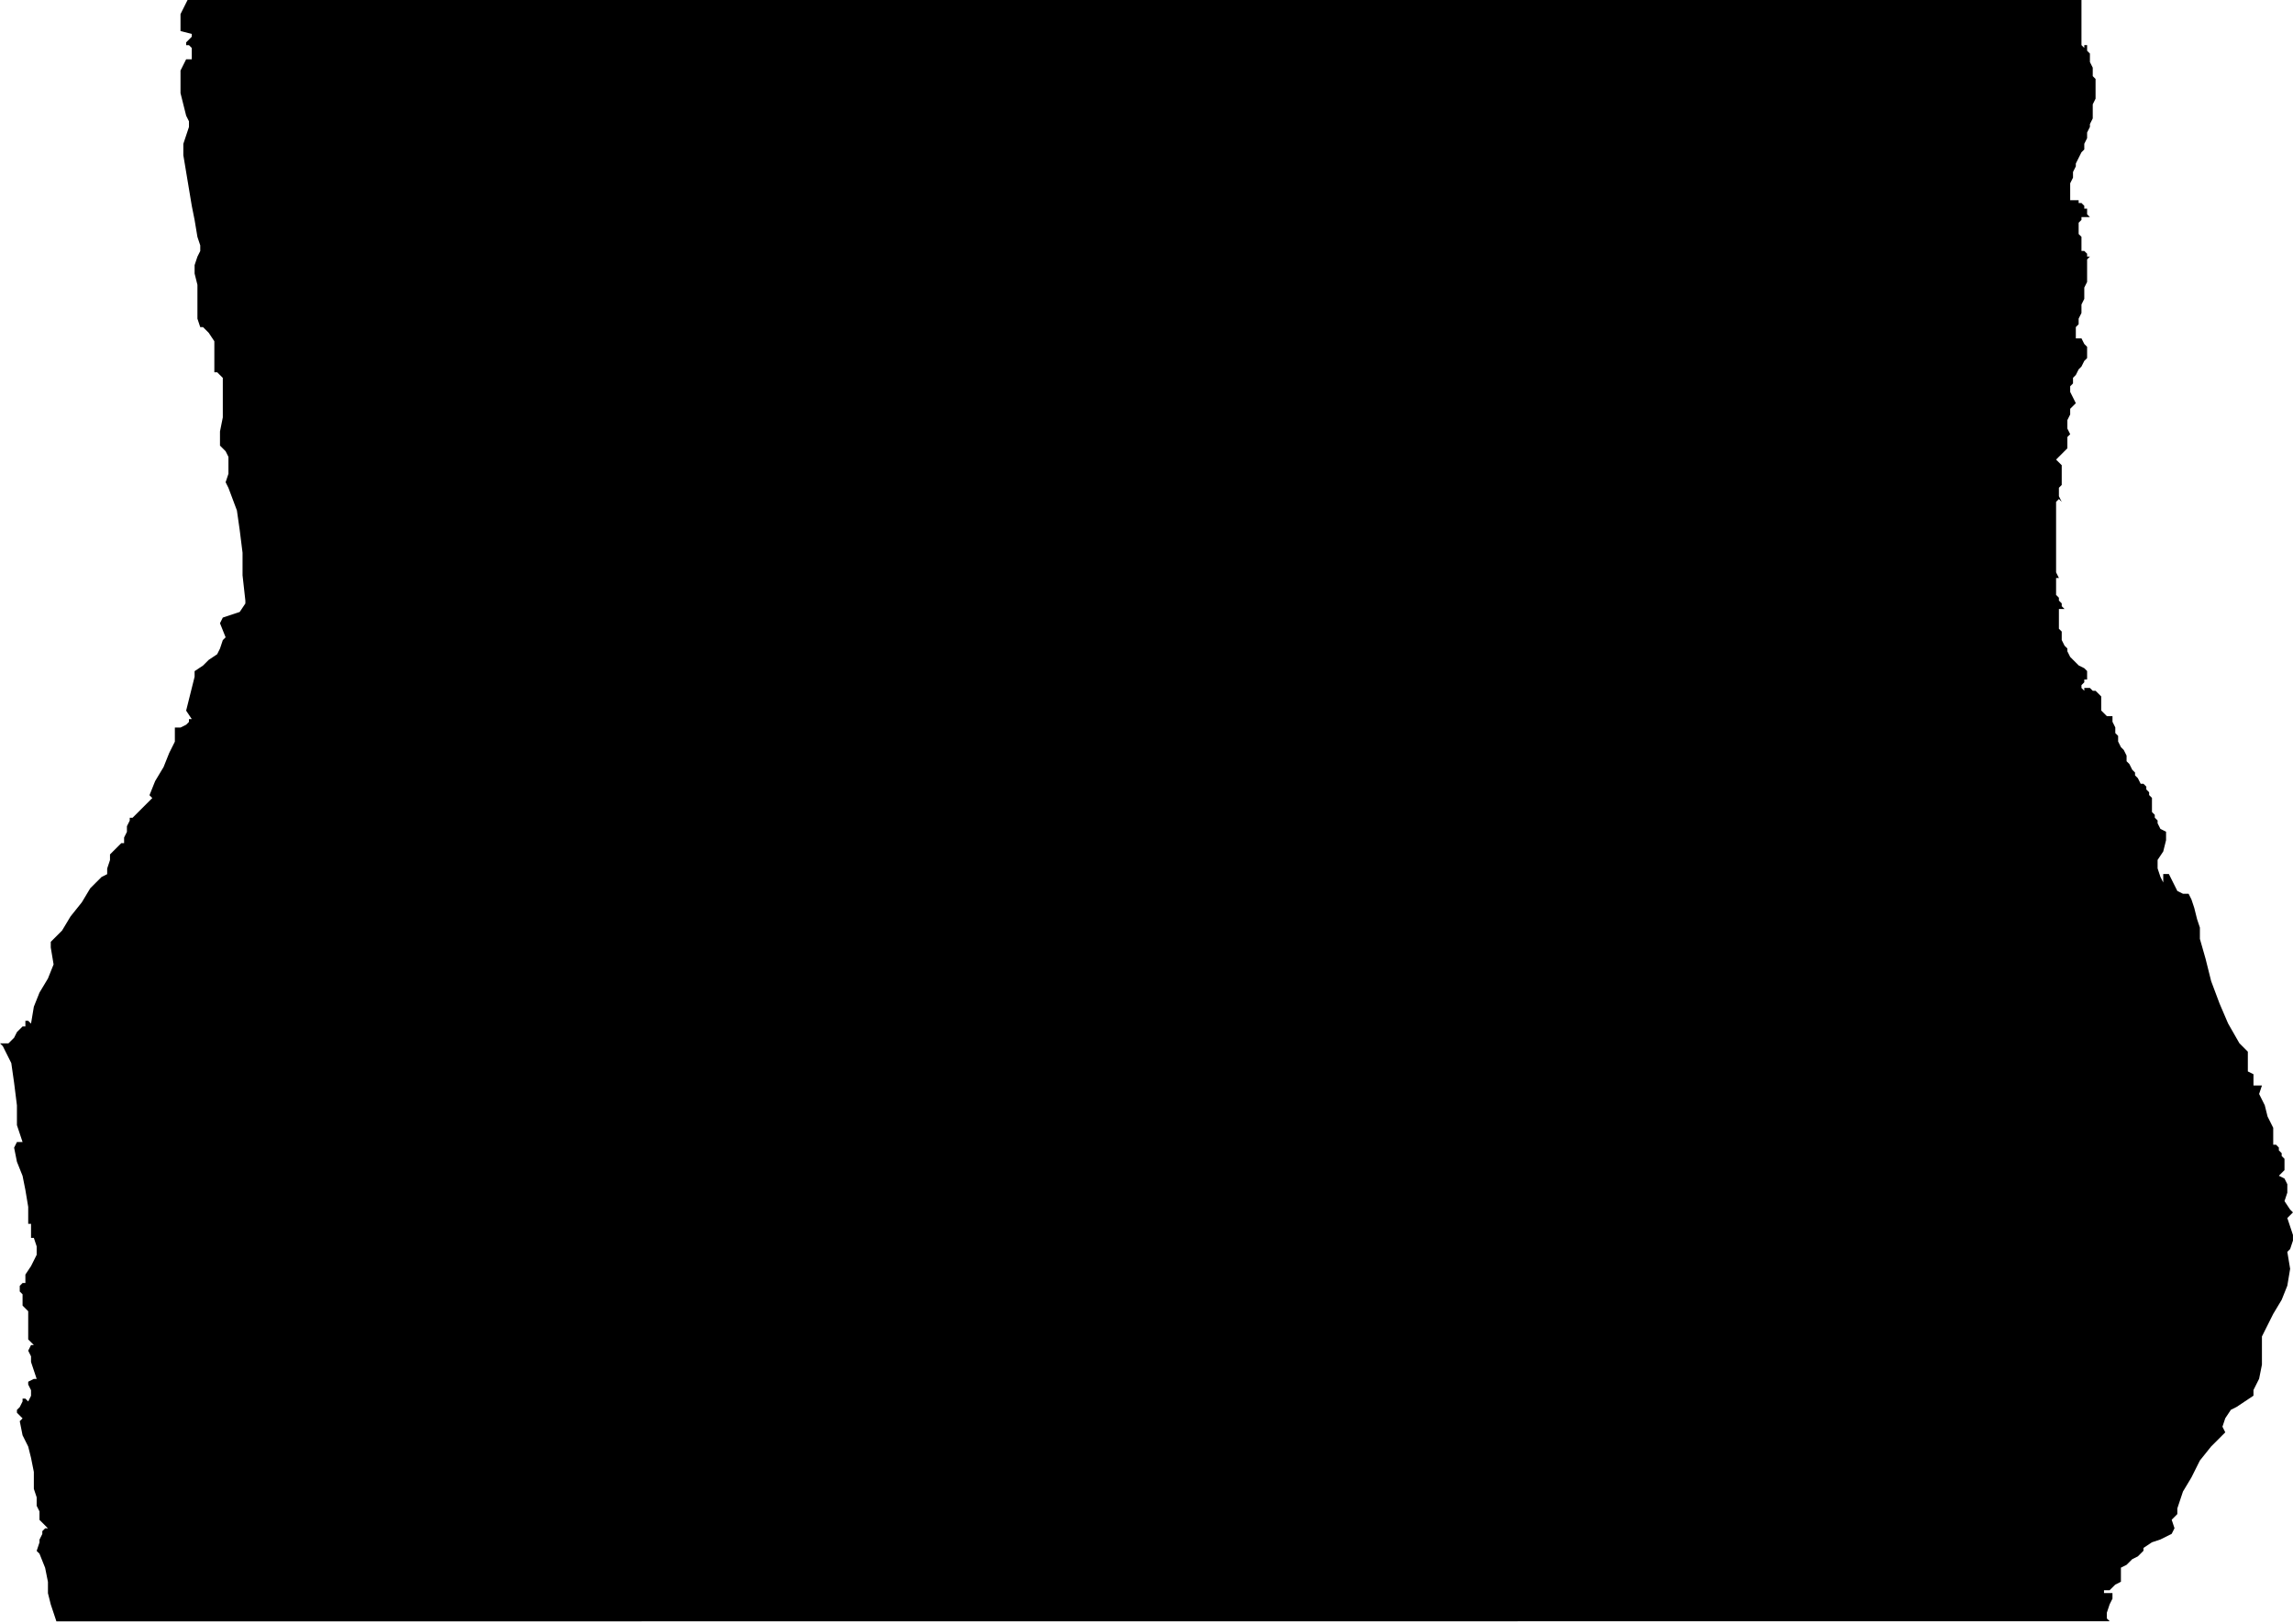
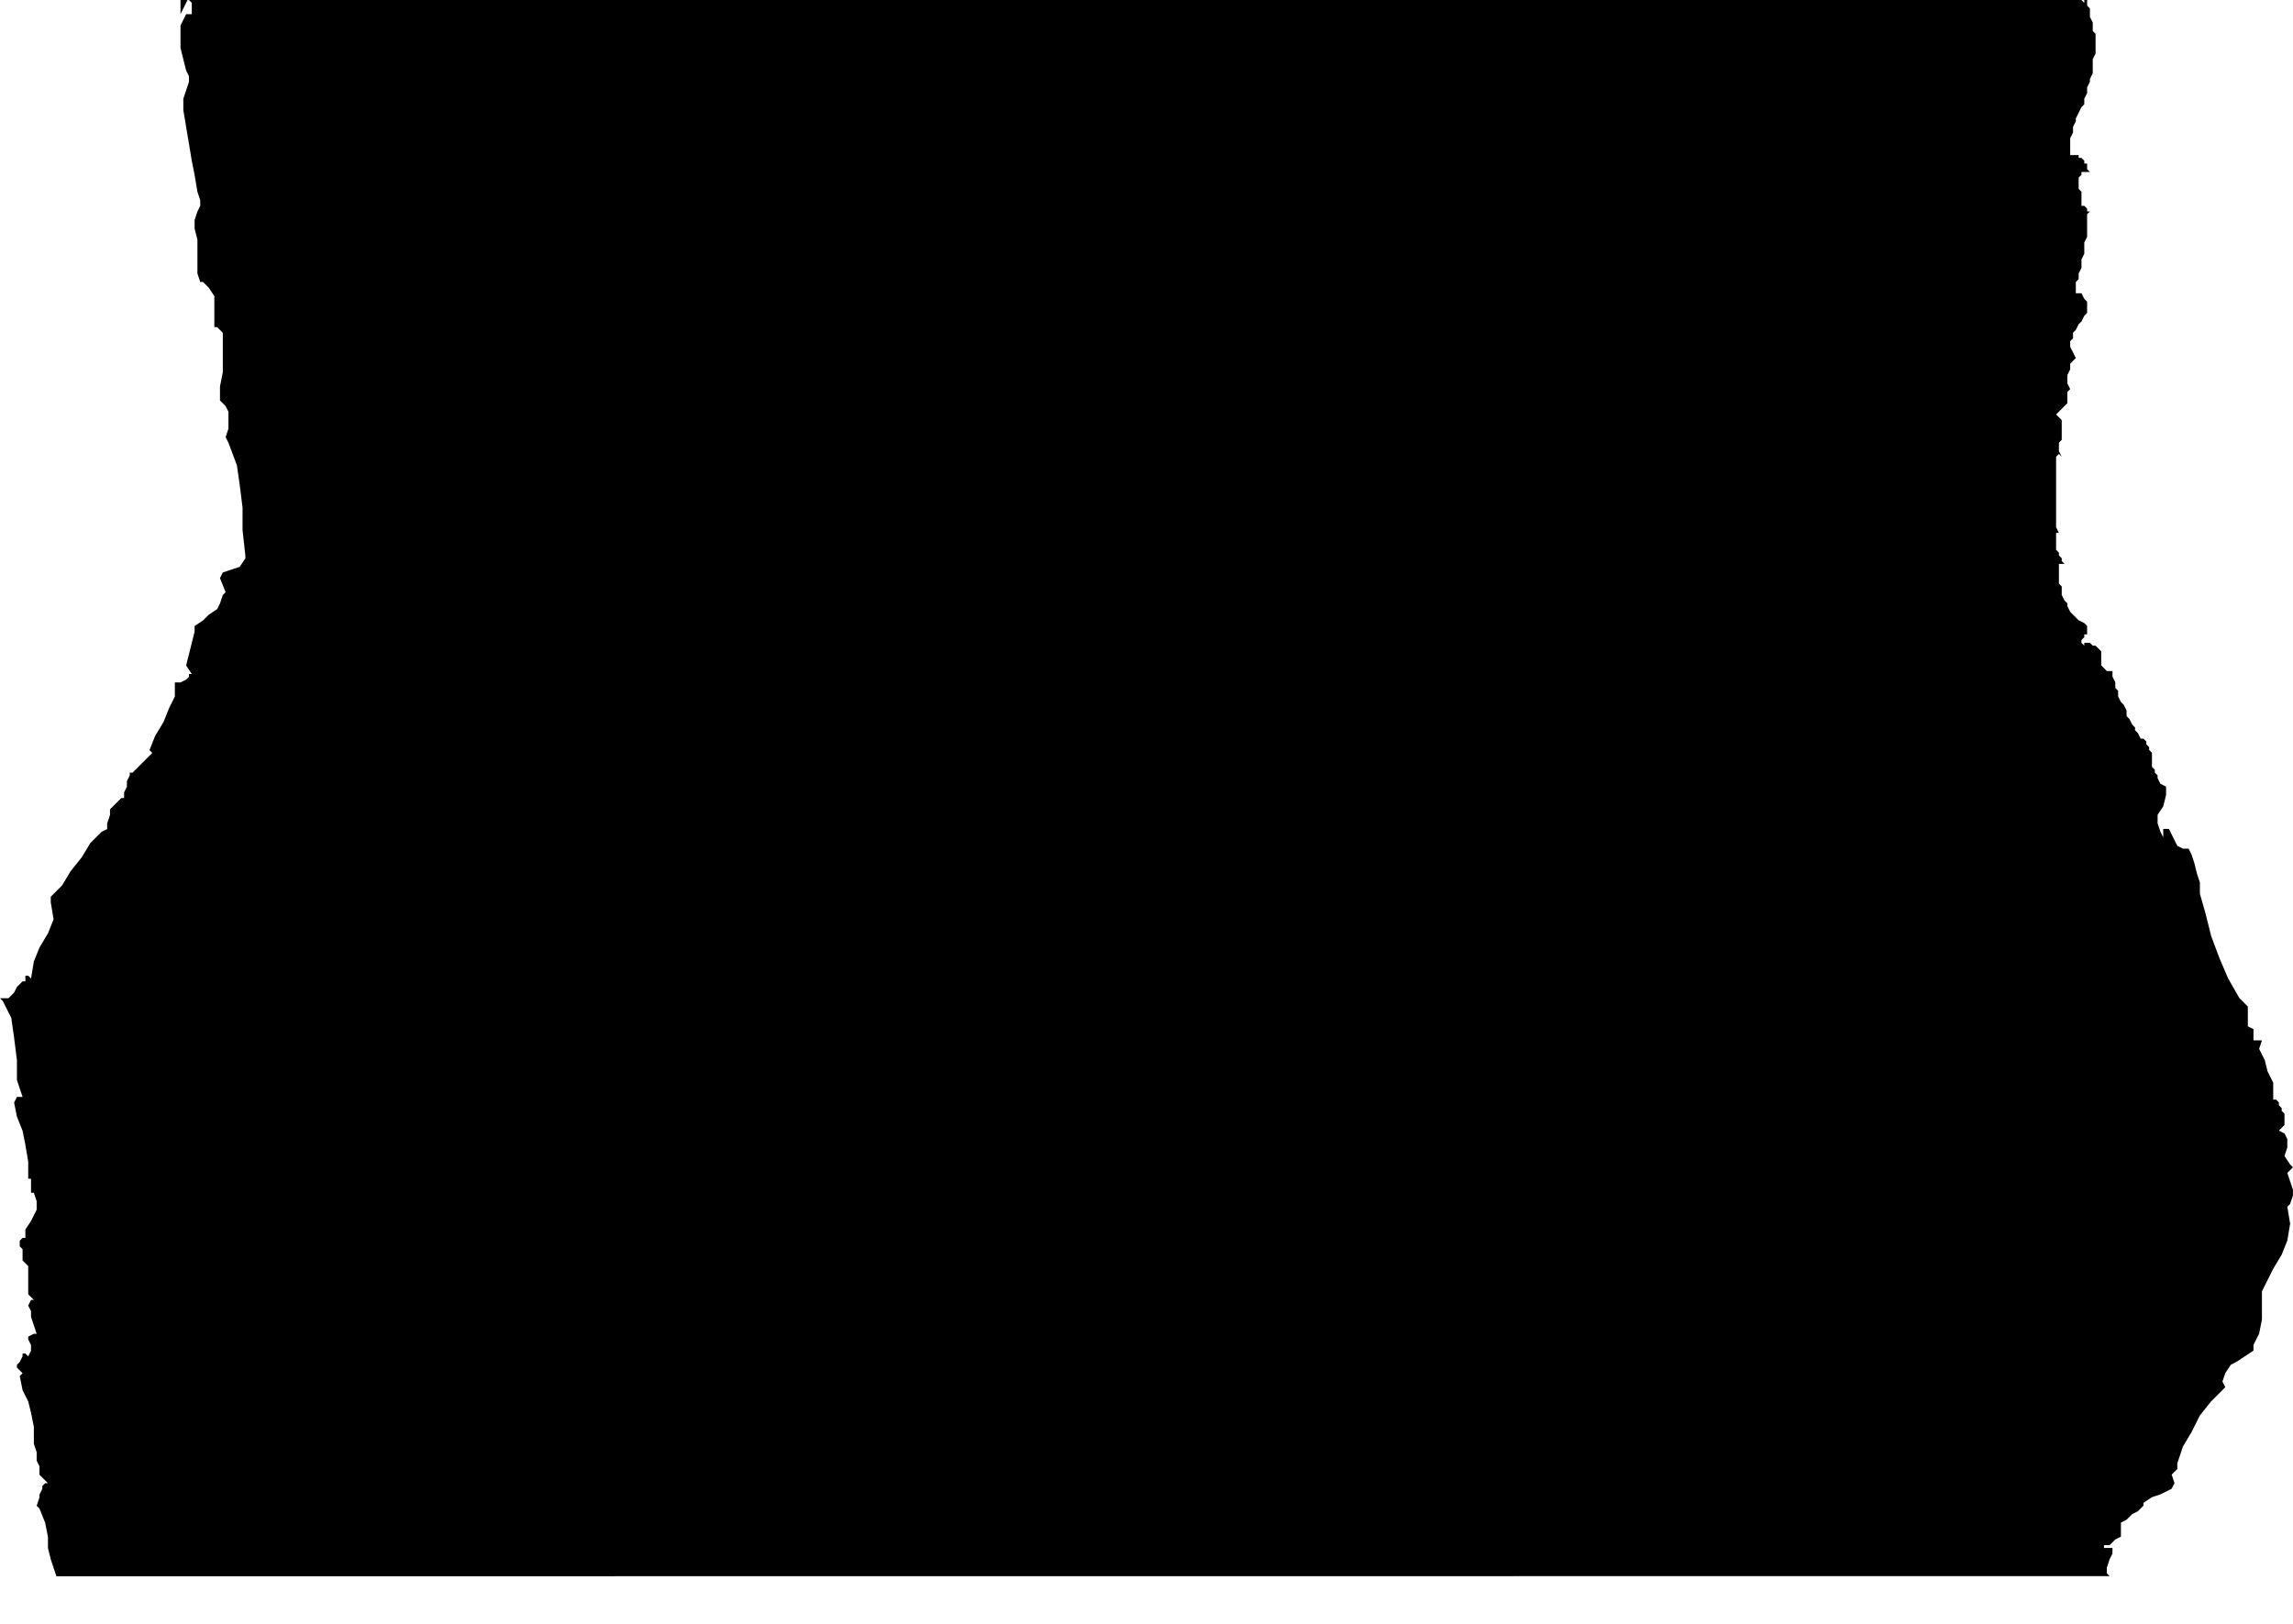
<svg xmlns="http://www.w3.org/2000/svg" width="54.2" height="38.4" fill-rule="evenodd" stroke-linecap="round" preserveAspectRatio="none" viewBox="0 0 813 576">
  <style>.brush0{fill:#fff}.pen0{stroke:#000;stroke-width:1;stroke-linejoin:round}</style>
-   <path d="M738 0v16l1 1v-1h1v-1 3l1 1v3l1 2v3l1 1v7l-1 2v5l-1 2v1l-1 2v2l-1 2v2l-1 1-1 2-1 2v1l-1 2v2l-1 2v6h3v1h1l1 1v1h1v2l1 1h-3v1l-1 1v4l1 1v5h1l1 1v1h1l1 1-1-1-1 1v8l-1 2v4l-1 2v3l-1 2v2l-1 1v4h2l1 2 1 1v4l-1 1-1 2-1 1-1 2-1 1v2l-1 1v2l1 2 1 2-1 1-1 1v2l-1 2v3l1 2-1 1v4l-1 1-1 1-1 1-1 1 1 1 1 1v7l-1 1v3l1 2-1-1-1 1v25l1 2h-1v6l1 1v1l1 1v1l1 1h-2v7l1 1v3l1 2 1 1v1l1 2 1 1 1 1 1 1 2 1 1 1v3h-1v1l-1 1v1l1 1v-1h2l1 1h1l1 1 1 1v5l1 1 1 1h2v2l1 2v2l1 1v2l1 2 1 1 1 2v2l1 1 1 2 1 1v1l1 1 1 2h1l1 1v1l1 1v1l1 1v5l1 1v1l1 1v1l1 2 2 1v3l-1 4-2 3v3l1 3 1 2v-3h2l1 2 1 2 1 2 2 1h2l1 2 1 3 1 4 1 3v4l2 7 2 8 3 8 3 7 4 7 2 2 1 1v7l2 1h1-1v4h3l-1 3 2 4 1 4 2 4v6h1l1 1v1l1 1v1l1 1v4l-1 1-1 1 2 1 1 2v3l-1 3 2 3 1 1-2 2 1 3 1 3v2l-1 3-1 1 1 6-1 6-2 5-3 5-3 6-1 2v10l-1 5-2 4v2l-3 2-3 2-2 1-2 3-1 3 1 2-5 5-4 5-3 6-3 5-2 6v2l-2 2 1 3-1 2-4 2-3 1-3 2v1l-1 1-1 1-2 1-2 2-2 1v5l-2 1-2 2h-2v1h3v2l-1 2-1 3v2l1 1H20l-2-6-1-4v-4l-1-5-2-5-1-1 1-3v-1l1-2v-1l1-1h1l-3-3v-3l-1-2v-3l-1-3v-6l-1-5-1-4-2-4-1-5 1-1-2-2v-1l1-1 1-2v-1h1l1 1 1-2v-2l-1-2v-1l2-1h1l-1-3-1-3v-2l-1-2 1-2h1l-2-2v-10l-2-2v-4l-1-1v-2l1-1h1v-3l2-3 2-4v-3l-1-3h-1v-5h-1v-6l-1-6-1-5-2-5-1-5 1-2h2l-2-6v-7l-1-8-1-7-3-6-1-1h3l2-2 1-2 2-2h1v-2h1l1 1 1-6 2-5 3-5 2-5-1-6v-2l4-4 3-5 4-5 3-5 4-4 2-1v-2l1-3v-2l2-2 2-2h1v-2l1-2v-2l1-2v-1h1l7-7-1-1 2-5 3-5 2-5 2-4v-5h2l2-1 1-1v-1h1l-2-3 1-4 1-4 1-4v-2l3-2 2-2 3-2 1-2 1-3 1-1-2-5 1-2 3-1 3-1 2-3v-1l-1-9v-8l-1-8-1-7-3-8-1-2 1-3v-6l-1-2-2-2v-5l1-5v-14l-1-1-1-1h-1v-11l-2-3-2-2h-1l-1-3v-12l-1-4v-3l1-3 1-2v-2l-1-3-1-6-1-5-1-6-1-6-1-6v-4l1-3 1-3v-2l-1-2-1-4-1-4v-8l2-4h2v-4l-1-1h-1v-1l1-1 1-1v-1l-4-1V5l1-2 1-2 1-2h1l670 1z" style="stroke:none;fill:#000" />
+   <path d="M738 0l1 1v-1h1v-1 3l1 1v3l1 2v3l1 1v7l-1 2v5l-1 2v1l-1 2v2l-1 2v2l-1 1-1 2-1 2v1l-1 2v2l-1 2v6h3v1h1l1 1v1h1v2l1 1h-3v1l-1 1v4l1 1v5h1l1 1v1h1l1 1-1-1-1 1v8l-1 2v4l-1 2v3l-1 2v2l-1 1v4h2l1 2 1 1v4l-1 1-1 2-1 1-1 2-1 1v2l-1 1v2l1 2 1 2-1 1-1 1v2l-1 2v3l1 2-1 1v4l-1 1-1 1-1 1-1 1 1 1 1 1v7l-1 1v3l1 2-1-1-1 1v25l1 2h-1v6l1 1v1l1 1v1l1 1h-2v7l1 1v3l1 2 1 1v1l1 2 1 1 1 1 1 1 2 1 1 1v3h-1v1l-1 1v1l1 1v-1h2l1 1h1l1 1 1 1v5l1 1 1 1h2v2l1 2v2l1 1v2l1 2 1 1 1 2v2l1 1 1 2 1 1v1l1 1 1 2h1l1 1v1l1 1v1l1 1v5l1 1v1l1 1v1l1 2 2 1v3l-1 4-2 3v3l1 3 1 2v-3h2l1 2 1 2 1 2 2 1h2l1 2 1 3 1 4 1 3v4l2 7 2 8 3 8 3 7 4 7 2 2 1 1v7l2 1h1-1v4h3l-1 3 2 4 1 4 2 4v6h1l1 1v1l1 1v1l1 1v4l-1 1-1 1 2 1 1 2v3l-1 3 2 3 1 1-2 2 1 3 1 3v2l-1 3-1 1 1 6-1 6-2 5-3 5-3 6-1 2v10l-1 5-2 4v2l-3 2-3 2-2 1-2 3-1 3 1 2-5 5-4 5-3 6-3 5-2 6v2l-2 2 1 3-1 2-4 2-3 1-3 2v1l-1 1-1 1-2 1-2 2-2 1v5l-2 1-2 2h-2v1h3v2l-1 2-1 3v2l1 1H20l-2-6-1-4v-4l-1-5-2-5-1-1 1-3v-1l1-2v-1l1-1h1l-3-3v-3l-1-2v-3l-1-3v-6l-1-5-1-4-2-4-1-5 1-1-2-2v-1l1-1 1-2v-1h1l1 1 1-2v-2l-1-2v-1l2-1h1l-1-3-1-3v-2l-1-2 1-2h1l-2-2v-10l-2-2v-4l-1-1v-2l1-1h1v-3l2-3 2-4v-3l-1-3h-1v-5h-1v-6l-1-6-1-5-2-5-1-5 1-2h2l-2-6v-7l-1-8-1-7-3-6-1-1h3l2-2 1-2 2-2h1v-2h1l1 1 1-6 2-5 3-5 2-5-1-6v-2l4-4 3-5 4-5 3-5 4-4 2-1v-2l1-3v-2l2-2 2-2h1v-2l1-2v-2l1-2v-1h1l7-7-1-1 2-5 3-5 2-5 2-4v-5h2l2-1 1-1v-1h1l-2-3 1-4 1-4 1-4v-2l3-2 2-2 3-2 1-2 1-3 1-1-2-5 1-2 3-1 3-1 2-3v-1l-1-9v-8l-1-8-1-7-3-8-1-2 1-3v-6l-1-2-2-2v-5l1-5v-14l-1-1-1-1h-1v-11l-2-3-2-2h-1l-1-3v-12l-1-4v-3l1-3 1-2v-2l-1-3-1-6-1-5-1-6-1-6-1-6v-4l1-3 1-3v-2l-1-2-1-4-1-4v-8l2-4h2v-4l-1-1h-1v-1l1-1 1-1v-1l-4-1V5l1-2 1-2 1-2h1l670 1z" style="stroke:none;fill:#000" />
</svg>